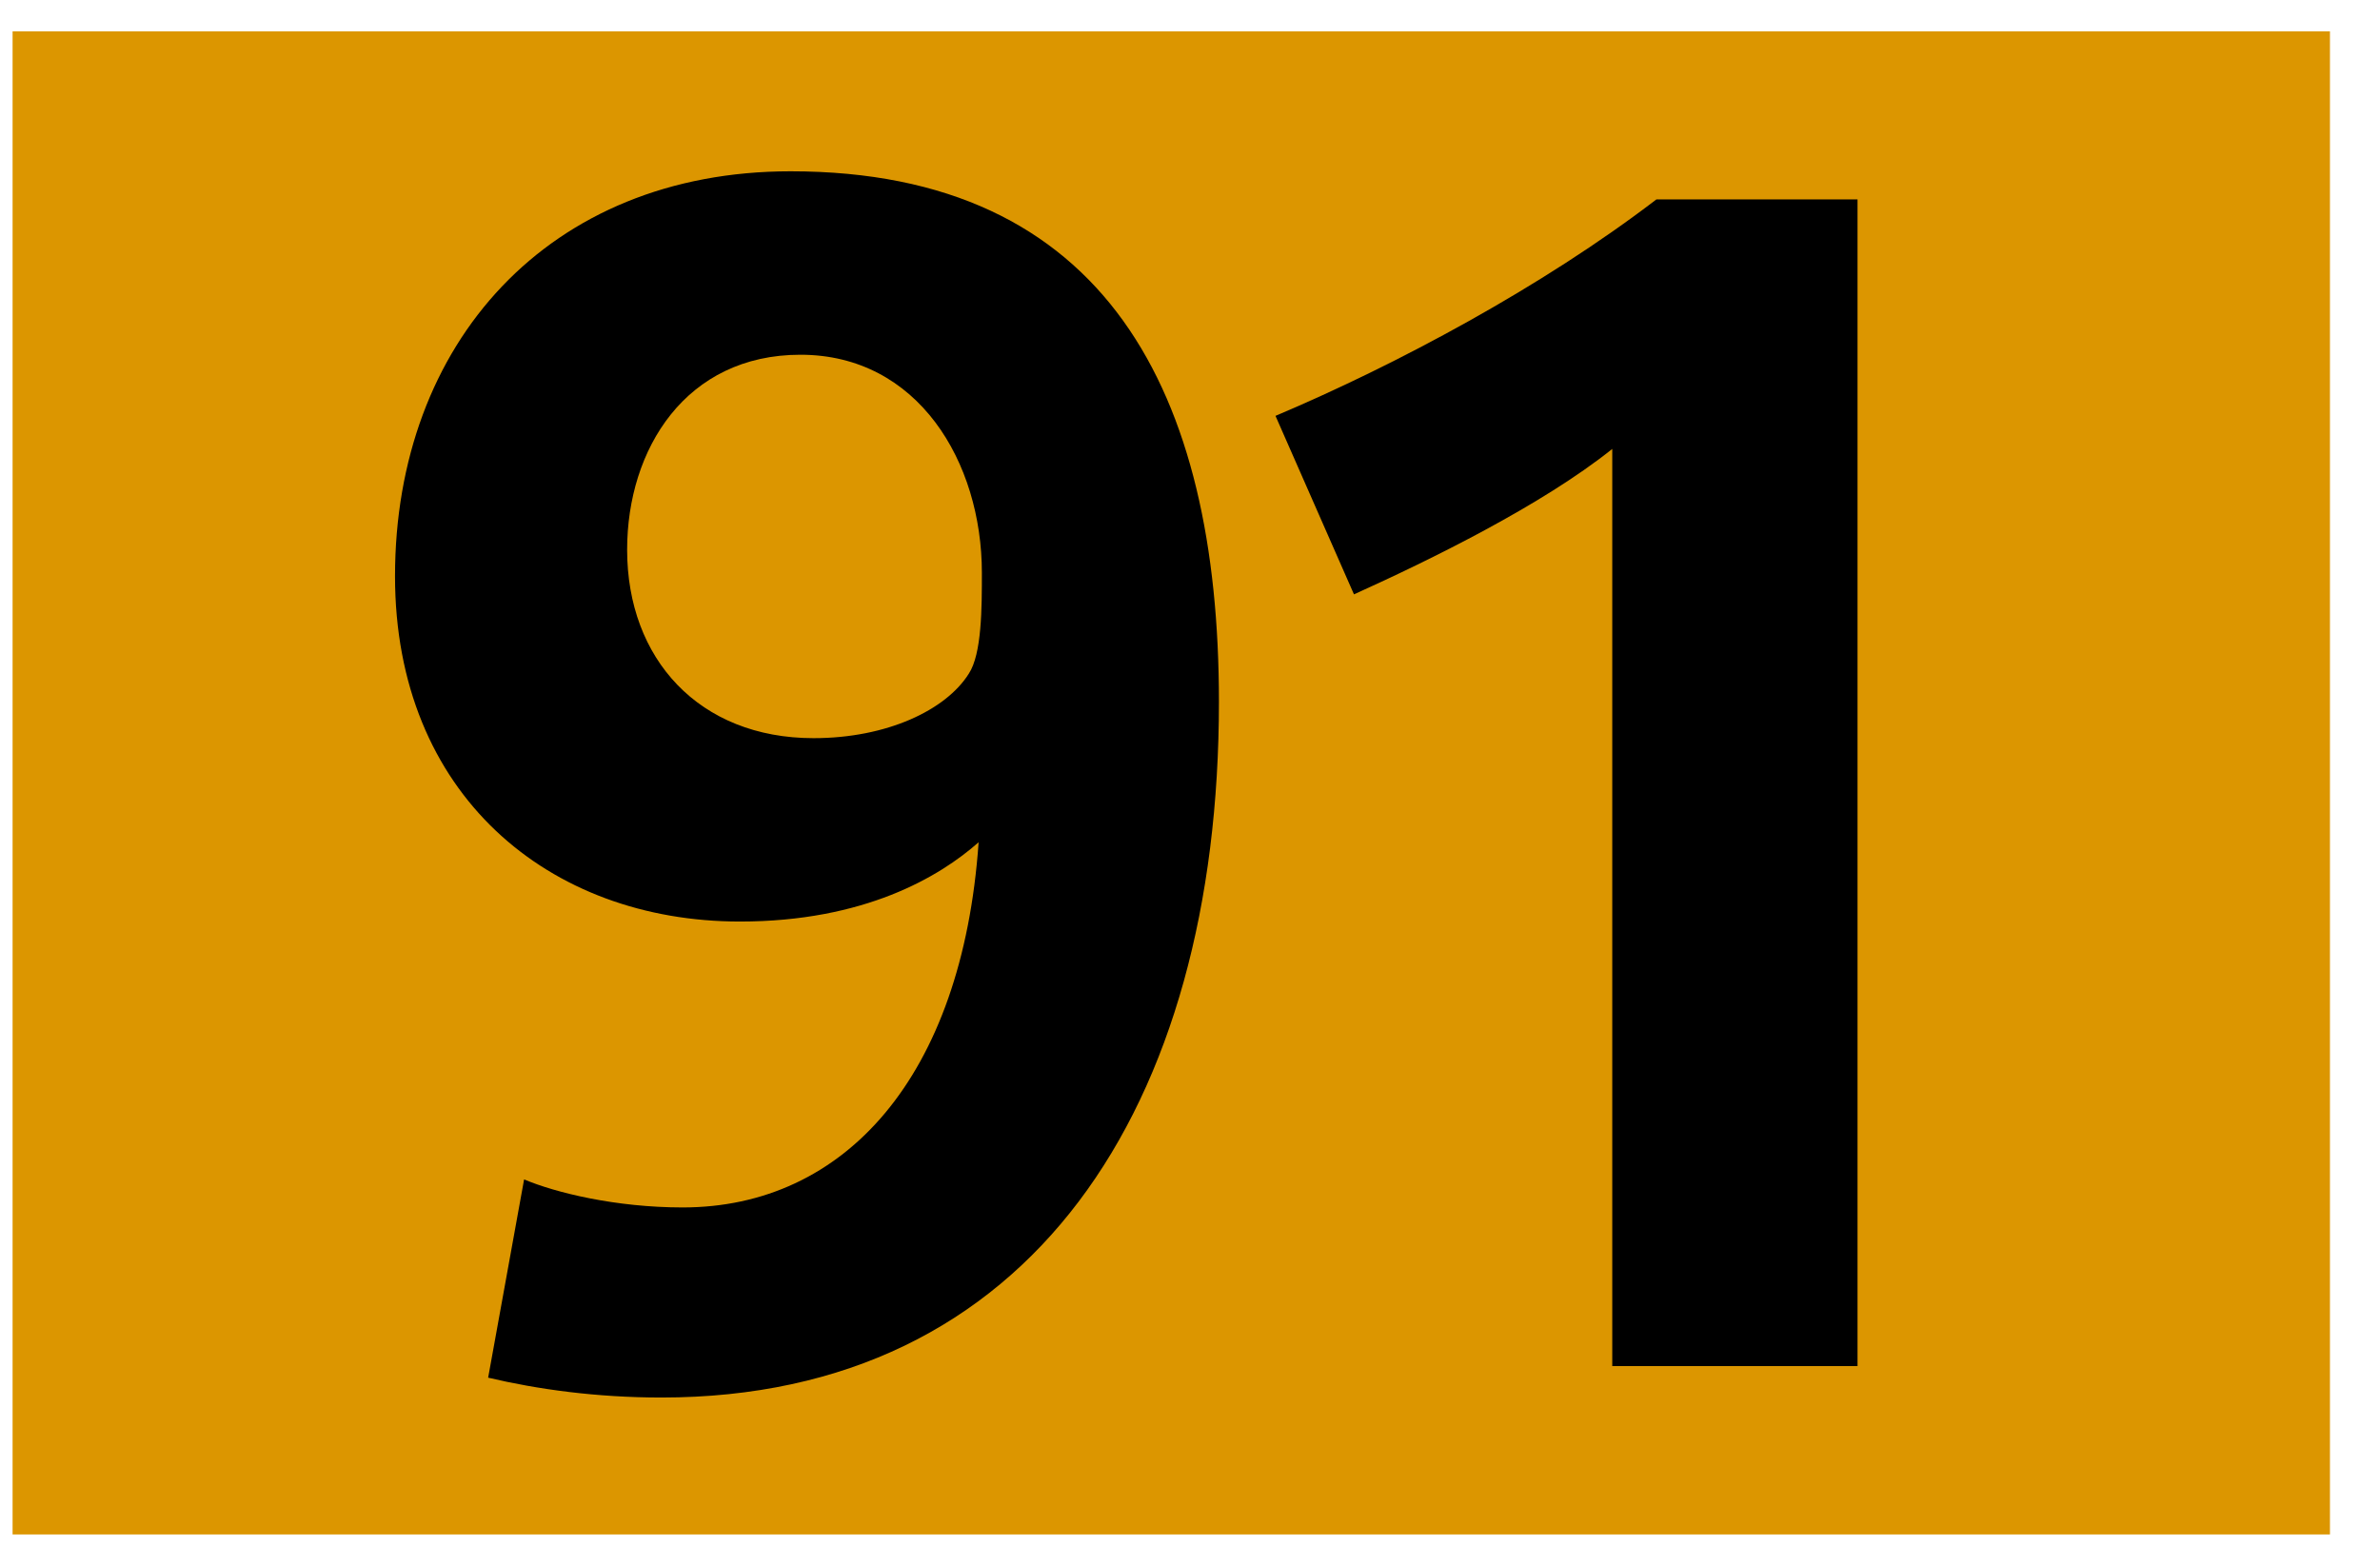
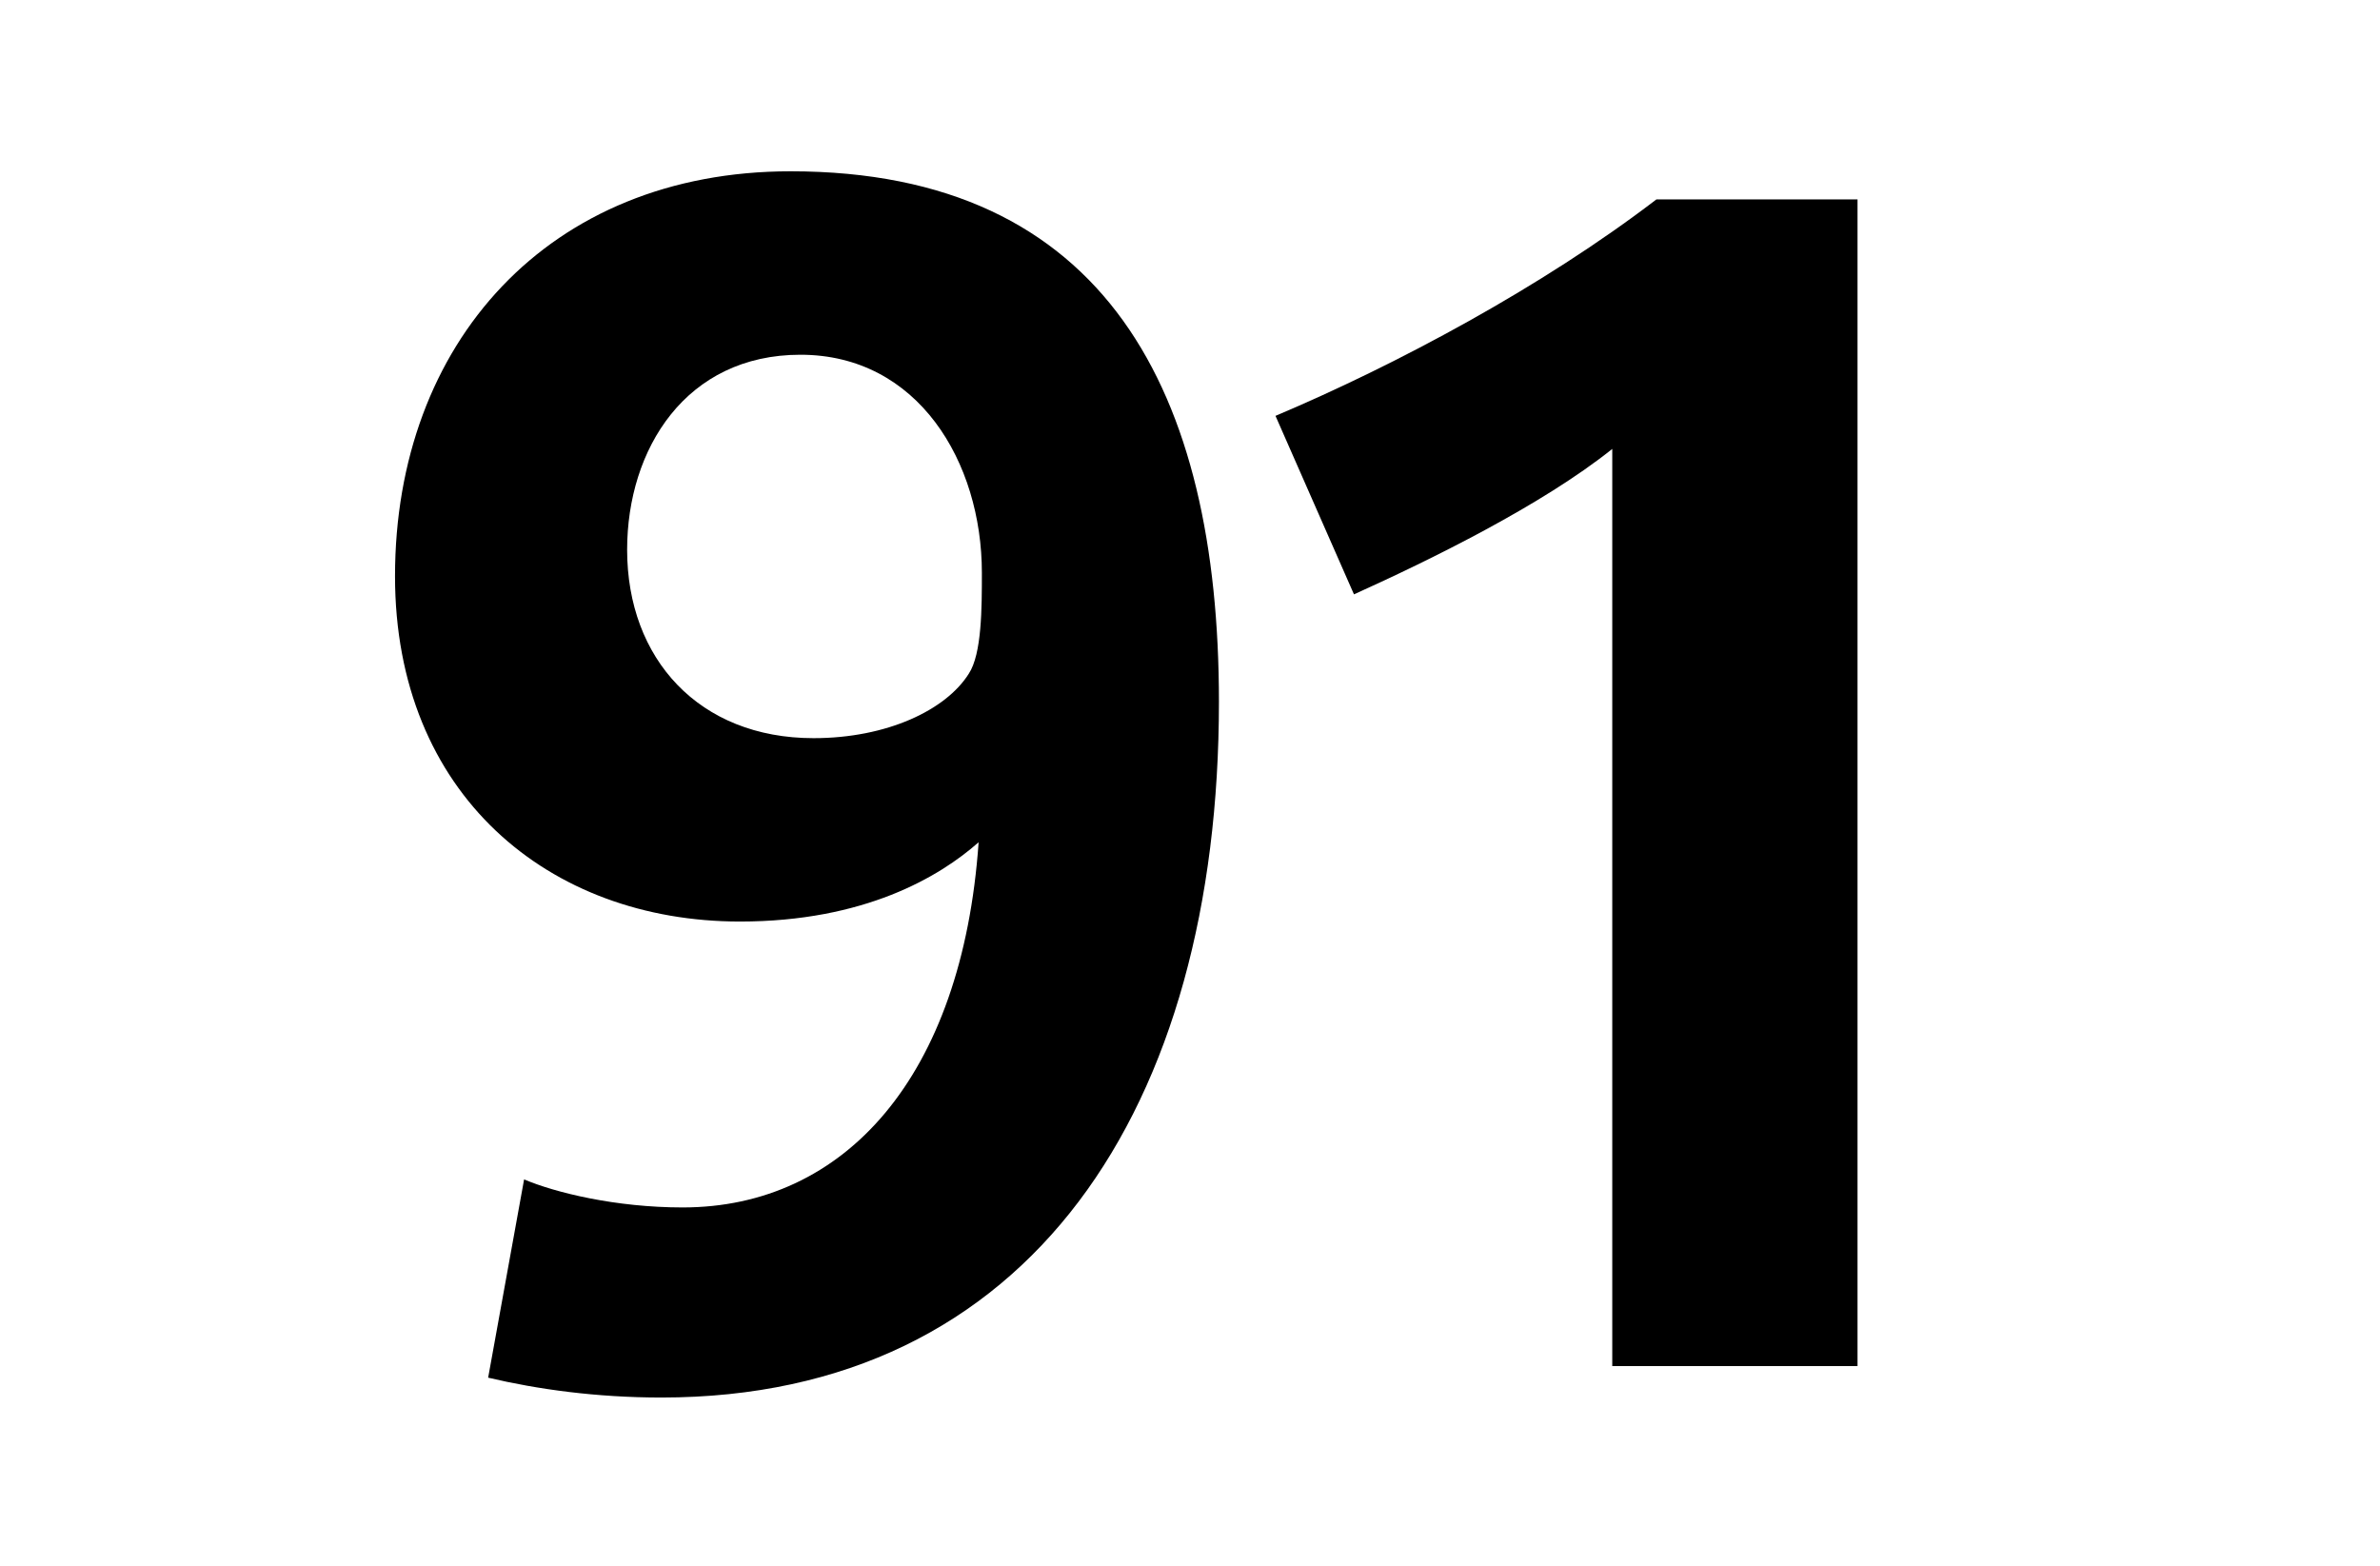
<svg xmlns="http://www.w3.org/2000/svg" width="38" height="25" viewBox="0 0 38 25" fill="none">
-   <path d="M37.201 0.5H0.201V24.5H37.201V0.5Z" fill="#DC9600" />
  <path d="M10.561 22.314C9.517 22.314 8.578 22.182 7.794 21.997L8.368 18.831C8.864 19.042 9.83 19.279 10.9 19.279C13.485 19.279 15.364 17.195 15.625 13.448C14.999 14.002 13.798 14.714 11.814 14.714C8.76 14.714 6.307 12.682 6.307 9.2C6.307 5.479 8.76 2.735 12.623 2.735C17.661 2.735 19.462 6.271 19.462 11.205C19.462 17.67 16.46 22.314 10.561 22.314ZM12.78 5.664C10.953 5.664 10.013 7.168 10.013 8.778C10.013 10.519 11.161 11.786 12.989 11.786C14.163 11.786 15.103 11.337 15.468 10.757C15.677 10.44 15.677 9.701 15.677 9.147C15.677 7.379 14.659 5.664 12.78 5.664Z" fill="black" />
  <path d="M25.742 21.812V7.168C24.62 8.065 22.845 8.936 21.618 9.49L20.365 6.64C22.297 5.823 24.62 4.582 26.447 3.184H29.658V21.812H25.742Z" fill="black" />
</svg>